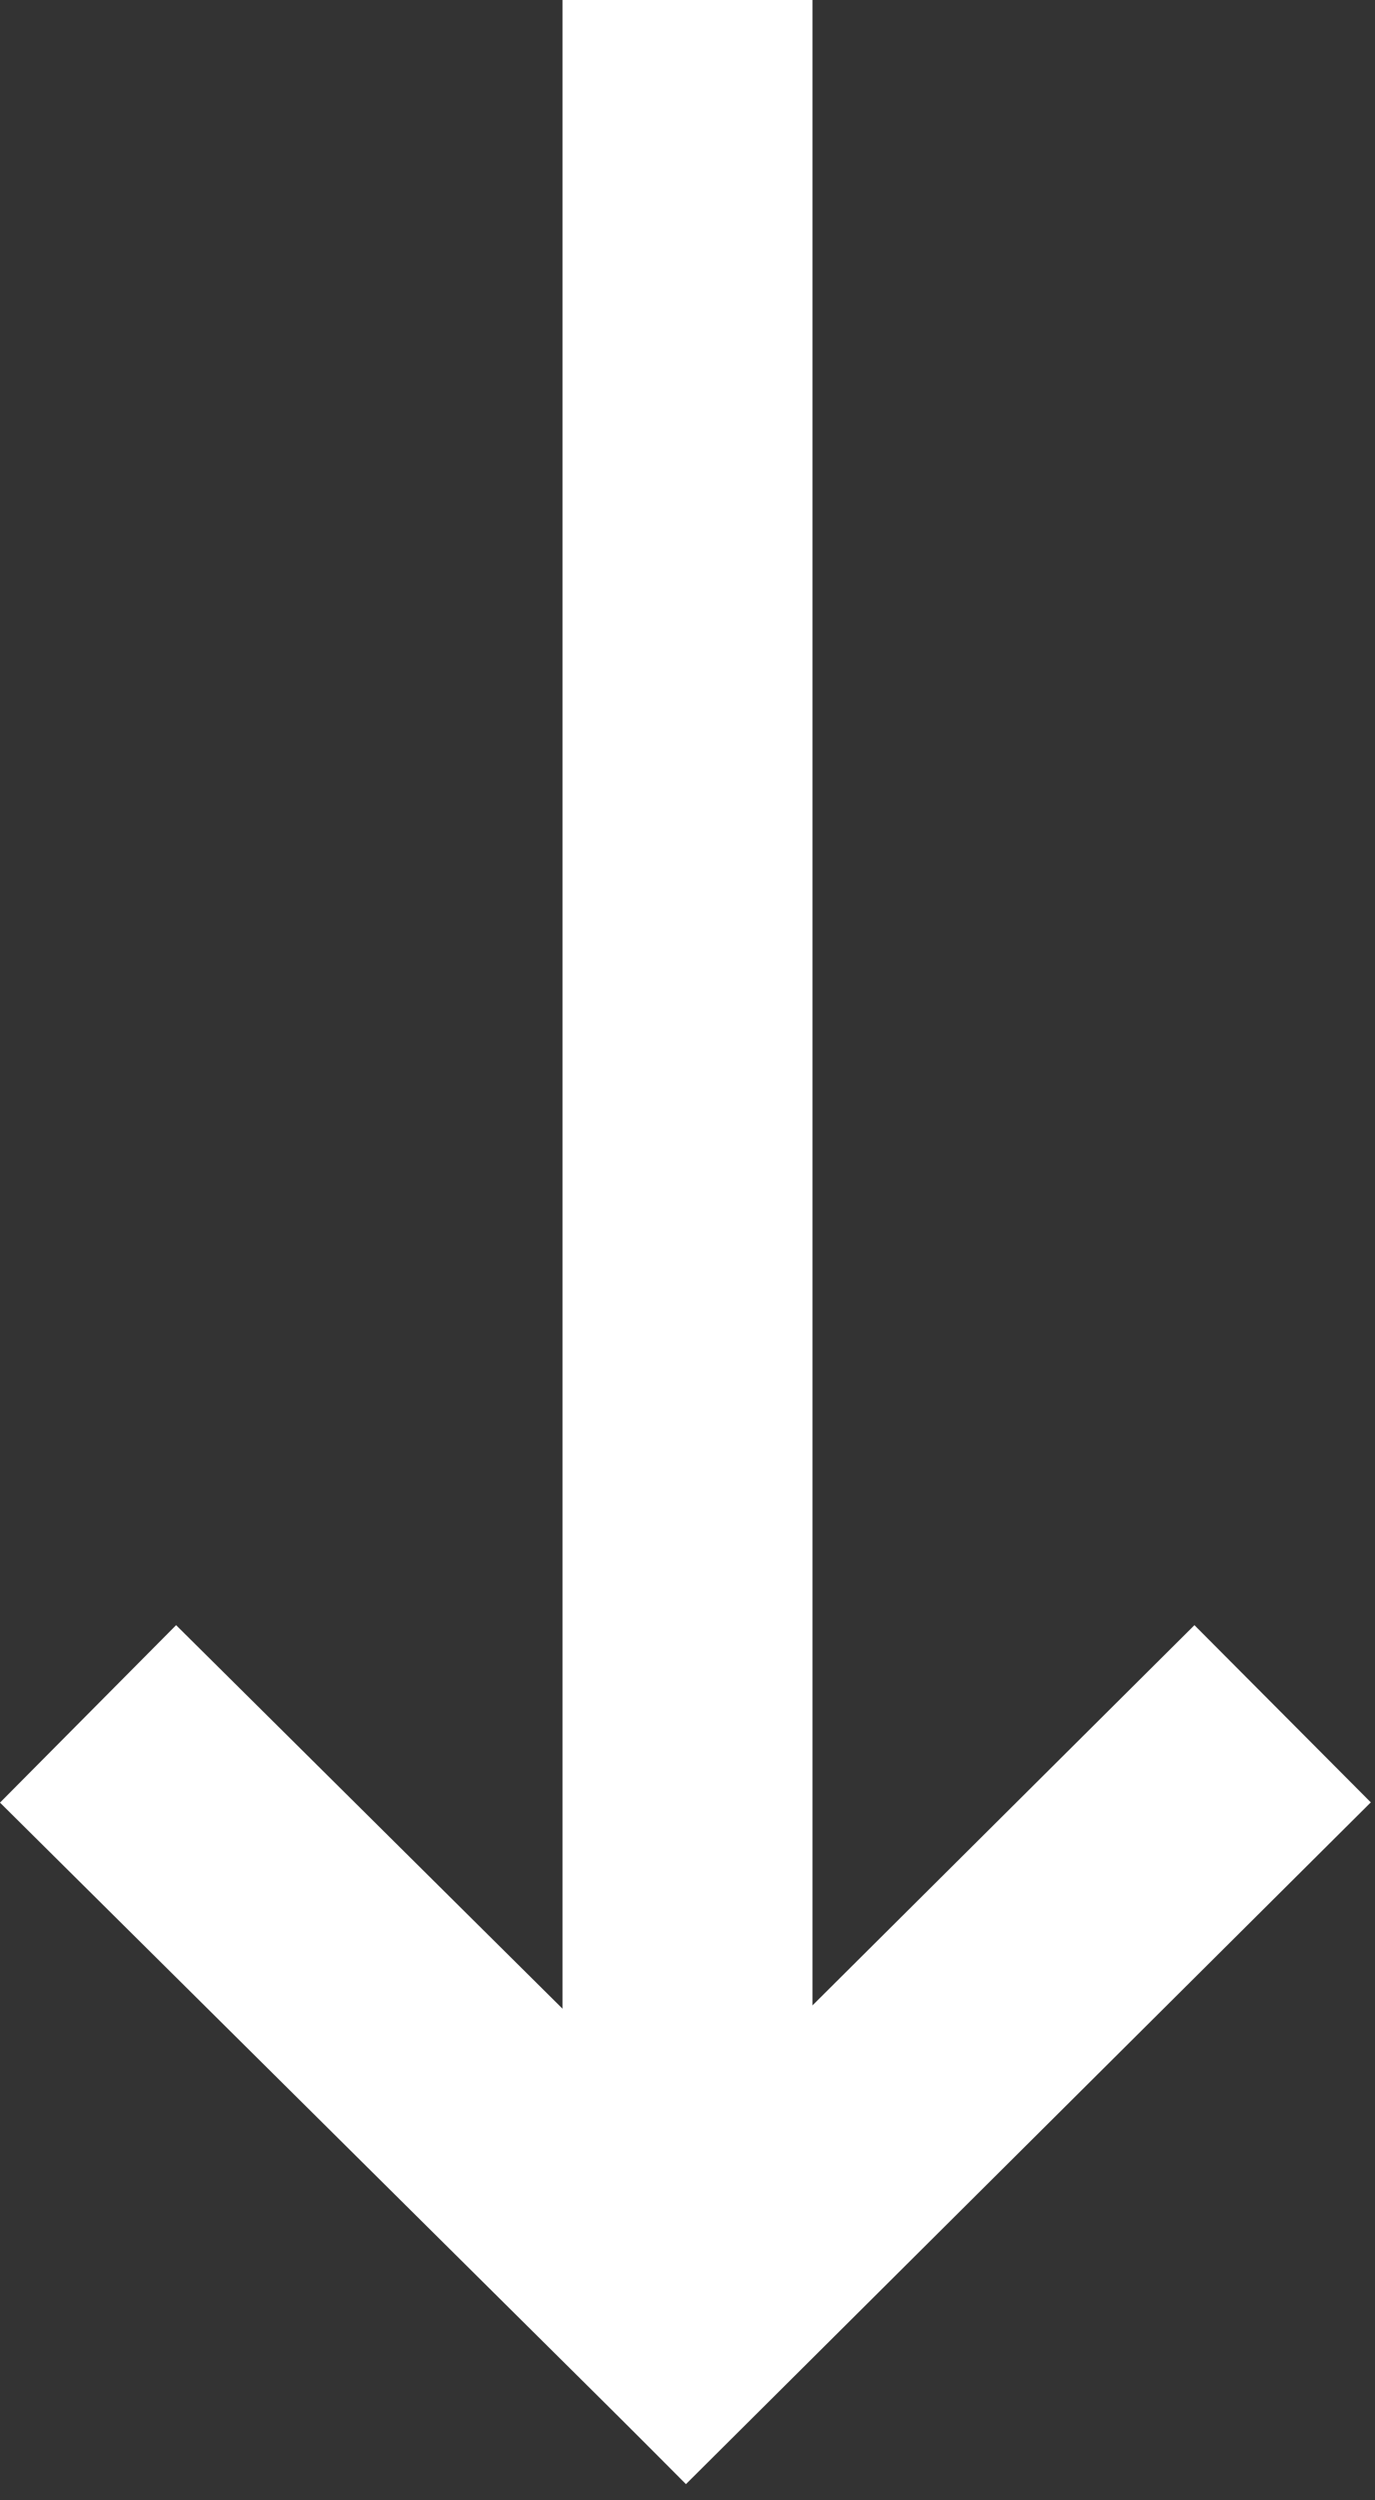
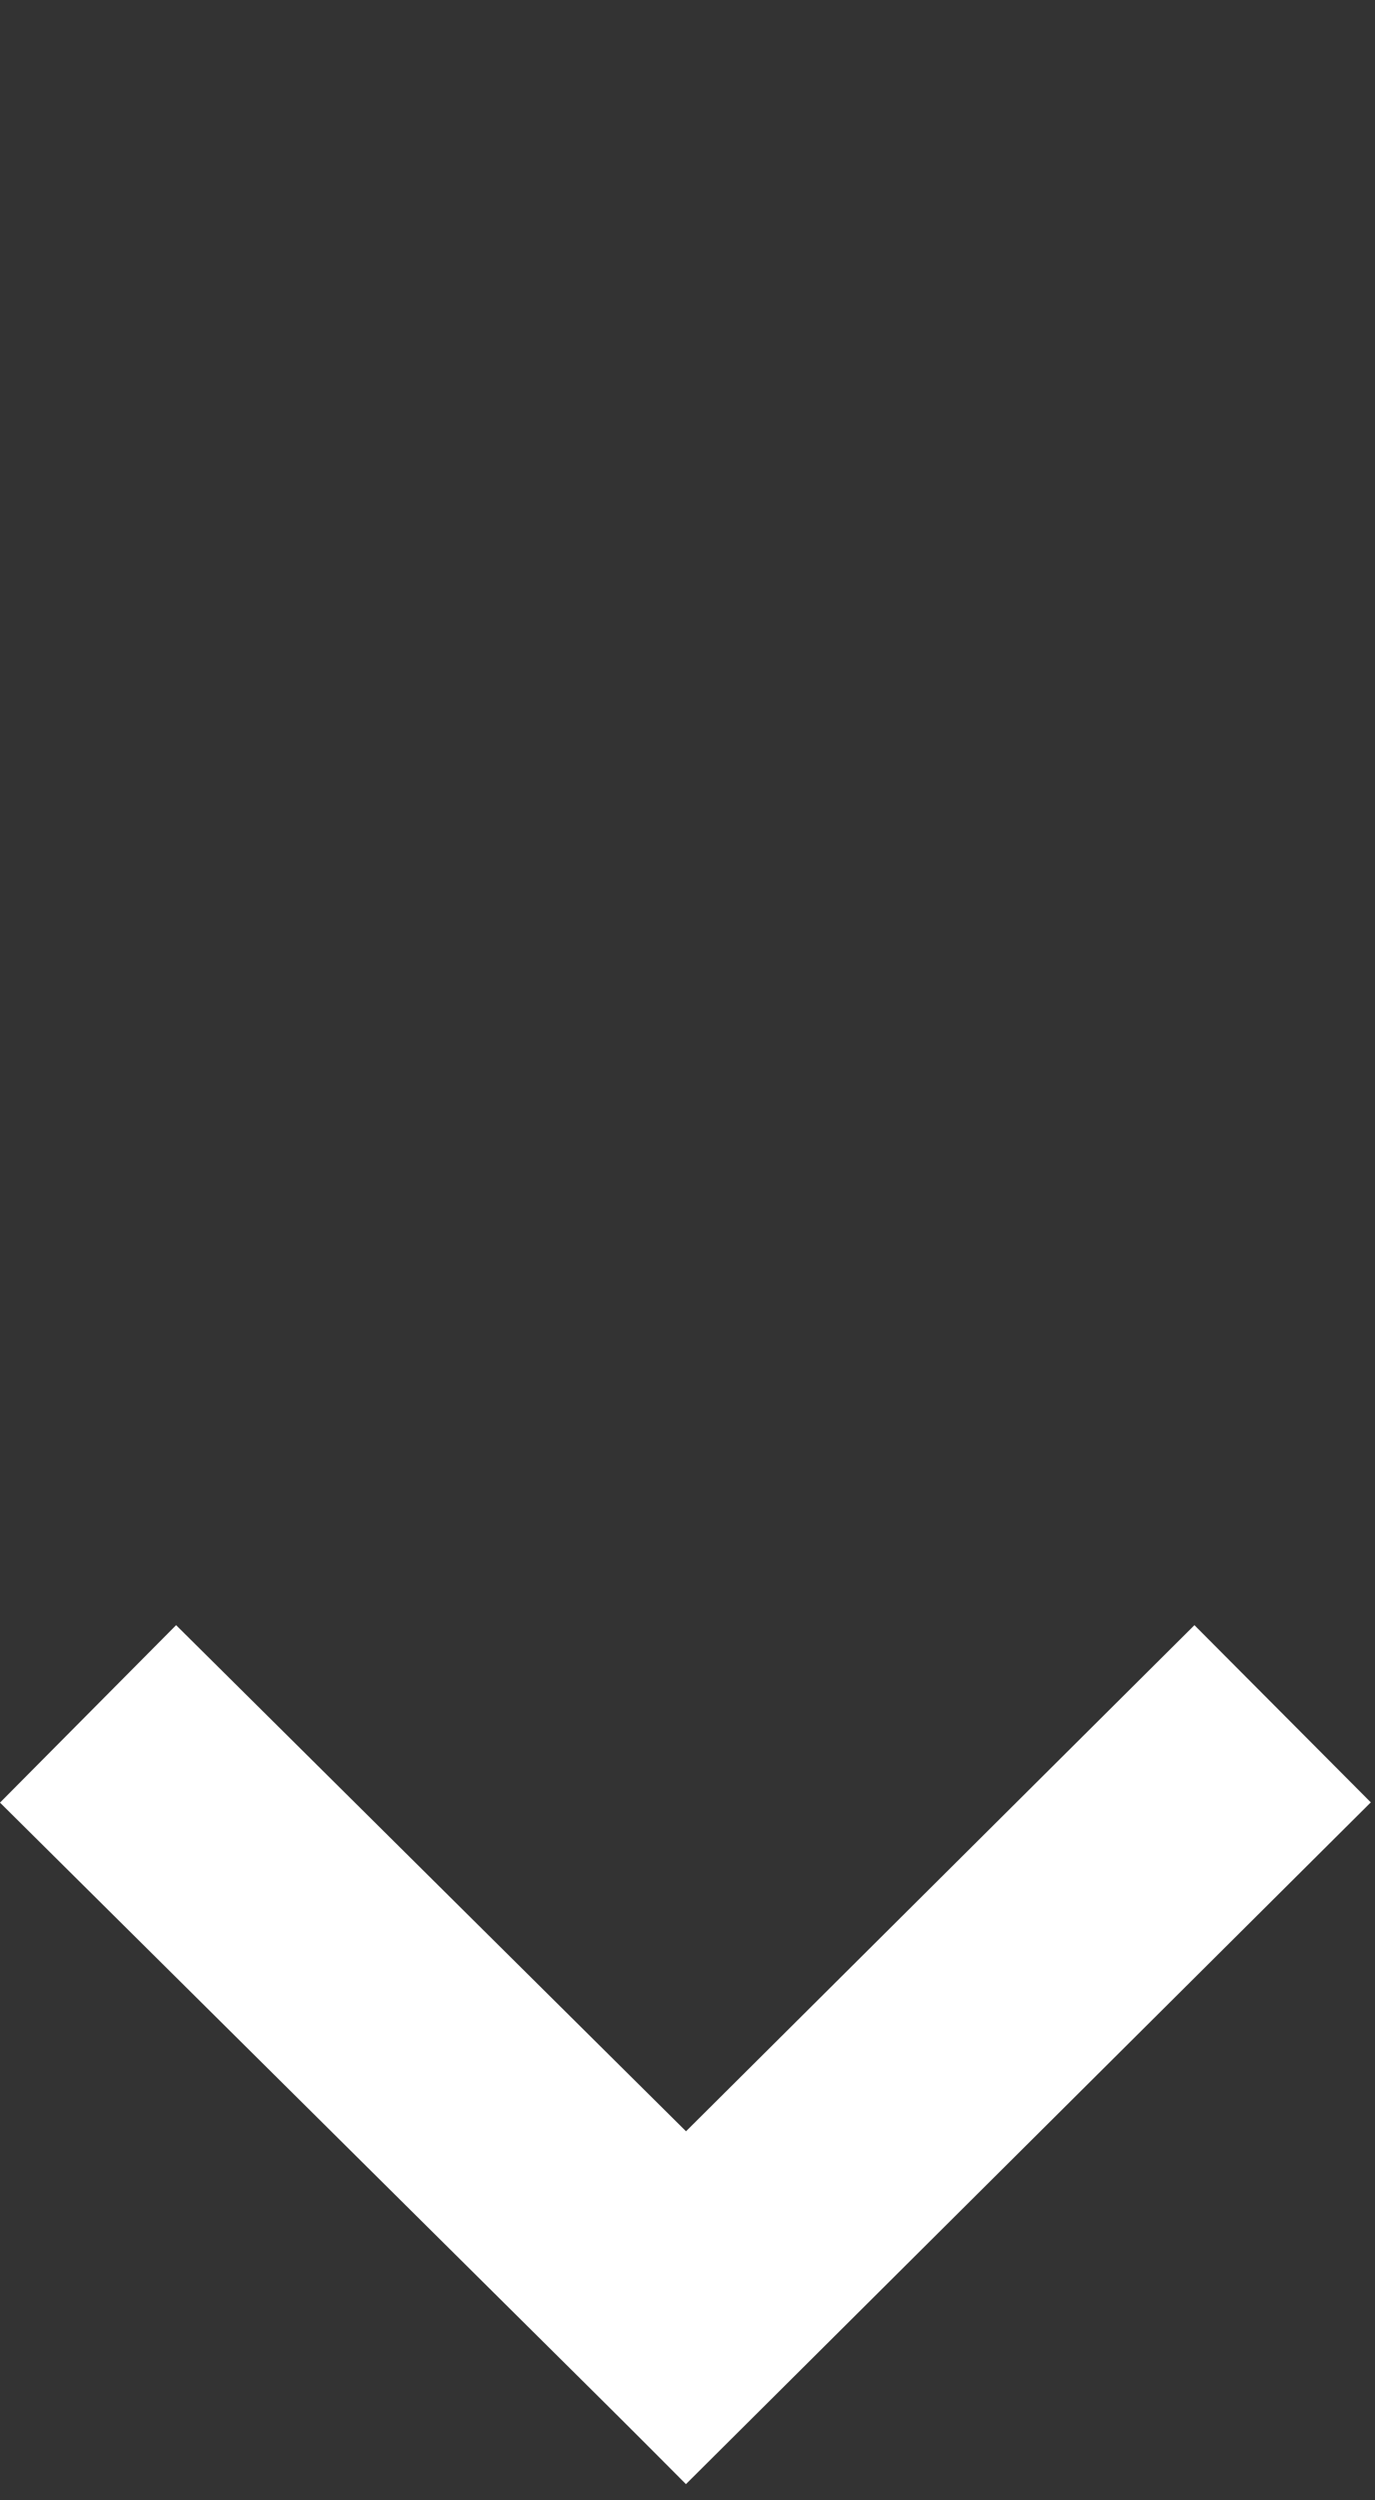
<svg xmlns="http://www.w3.org/2000/svg" width="22" height="40" viewBox="0 0 22 40" fill="none">
  <rect x="0" y="0" width="22" height="40" fill="#333333" stroke="none" />
  <rect x="19.111" y="26" width="4" height="15.461" transform="rotate(45.132 19.111 26)" fill="white" />
  <rect y="28.839" width="4" height="14.914" transform="rotate(-45.216 0 28.839)" fill="white" />
-   <rect x="9" width="4" height="35" fill="white" />
</svg>